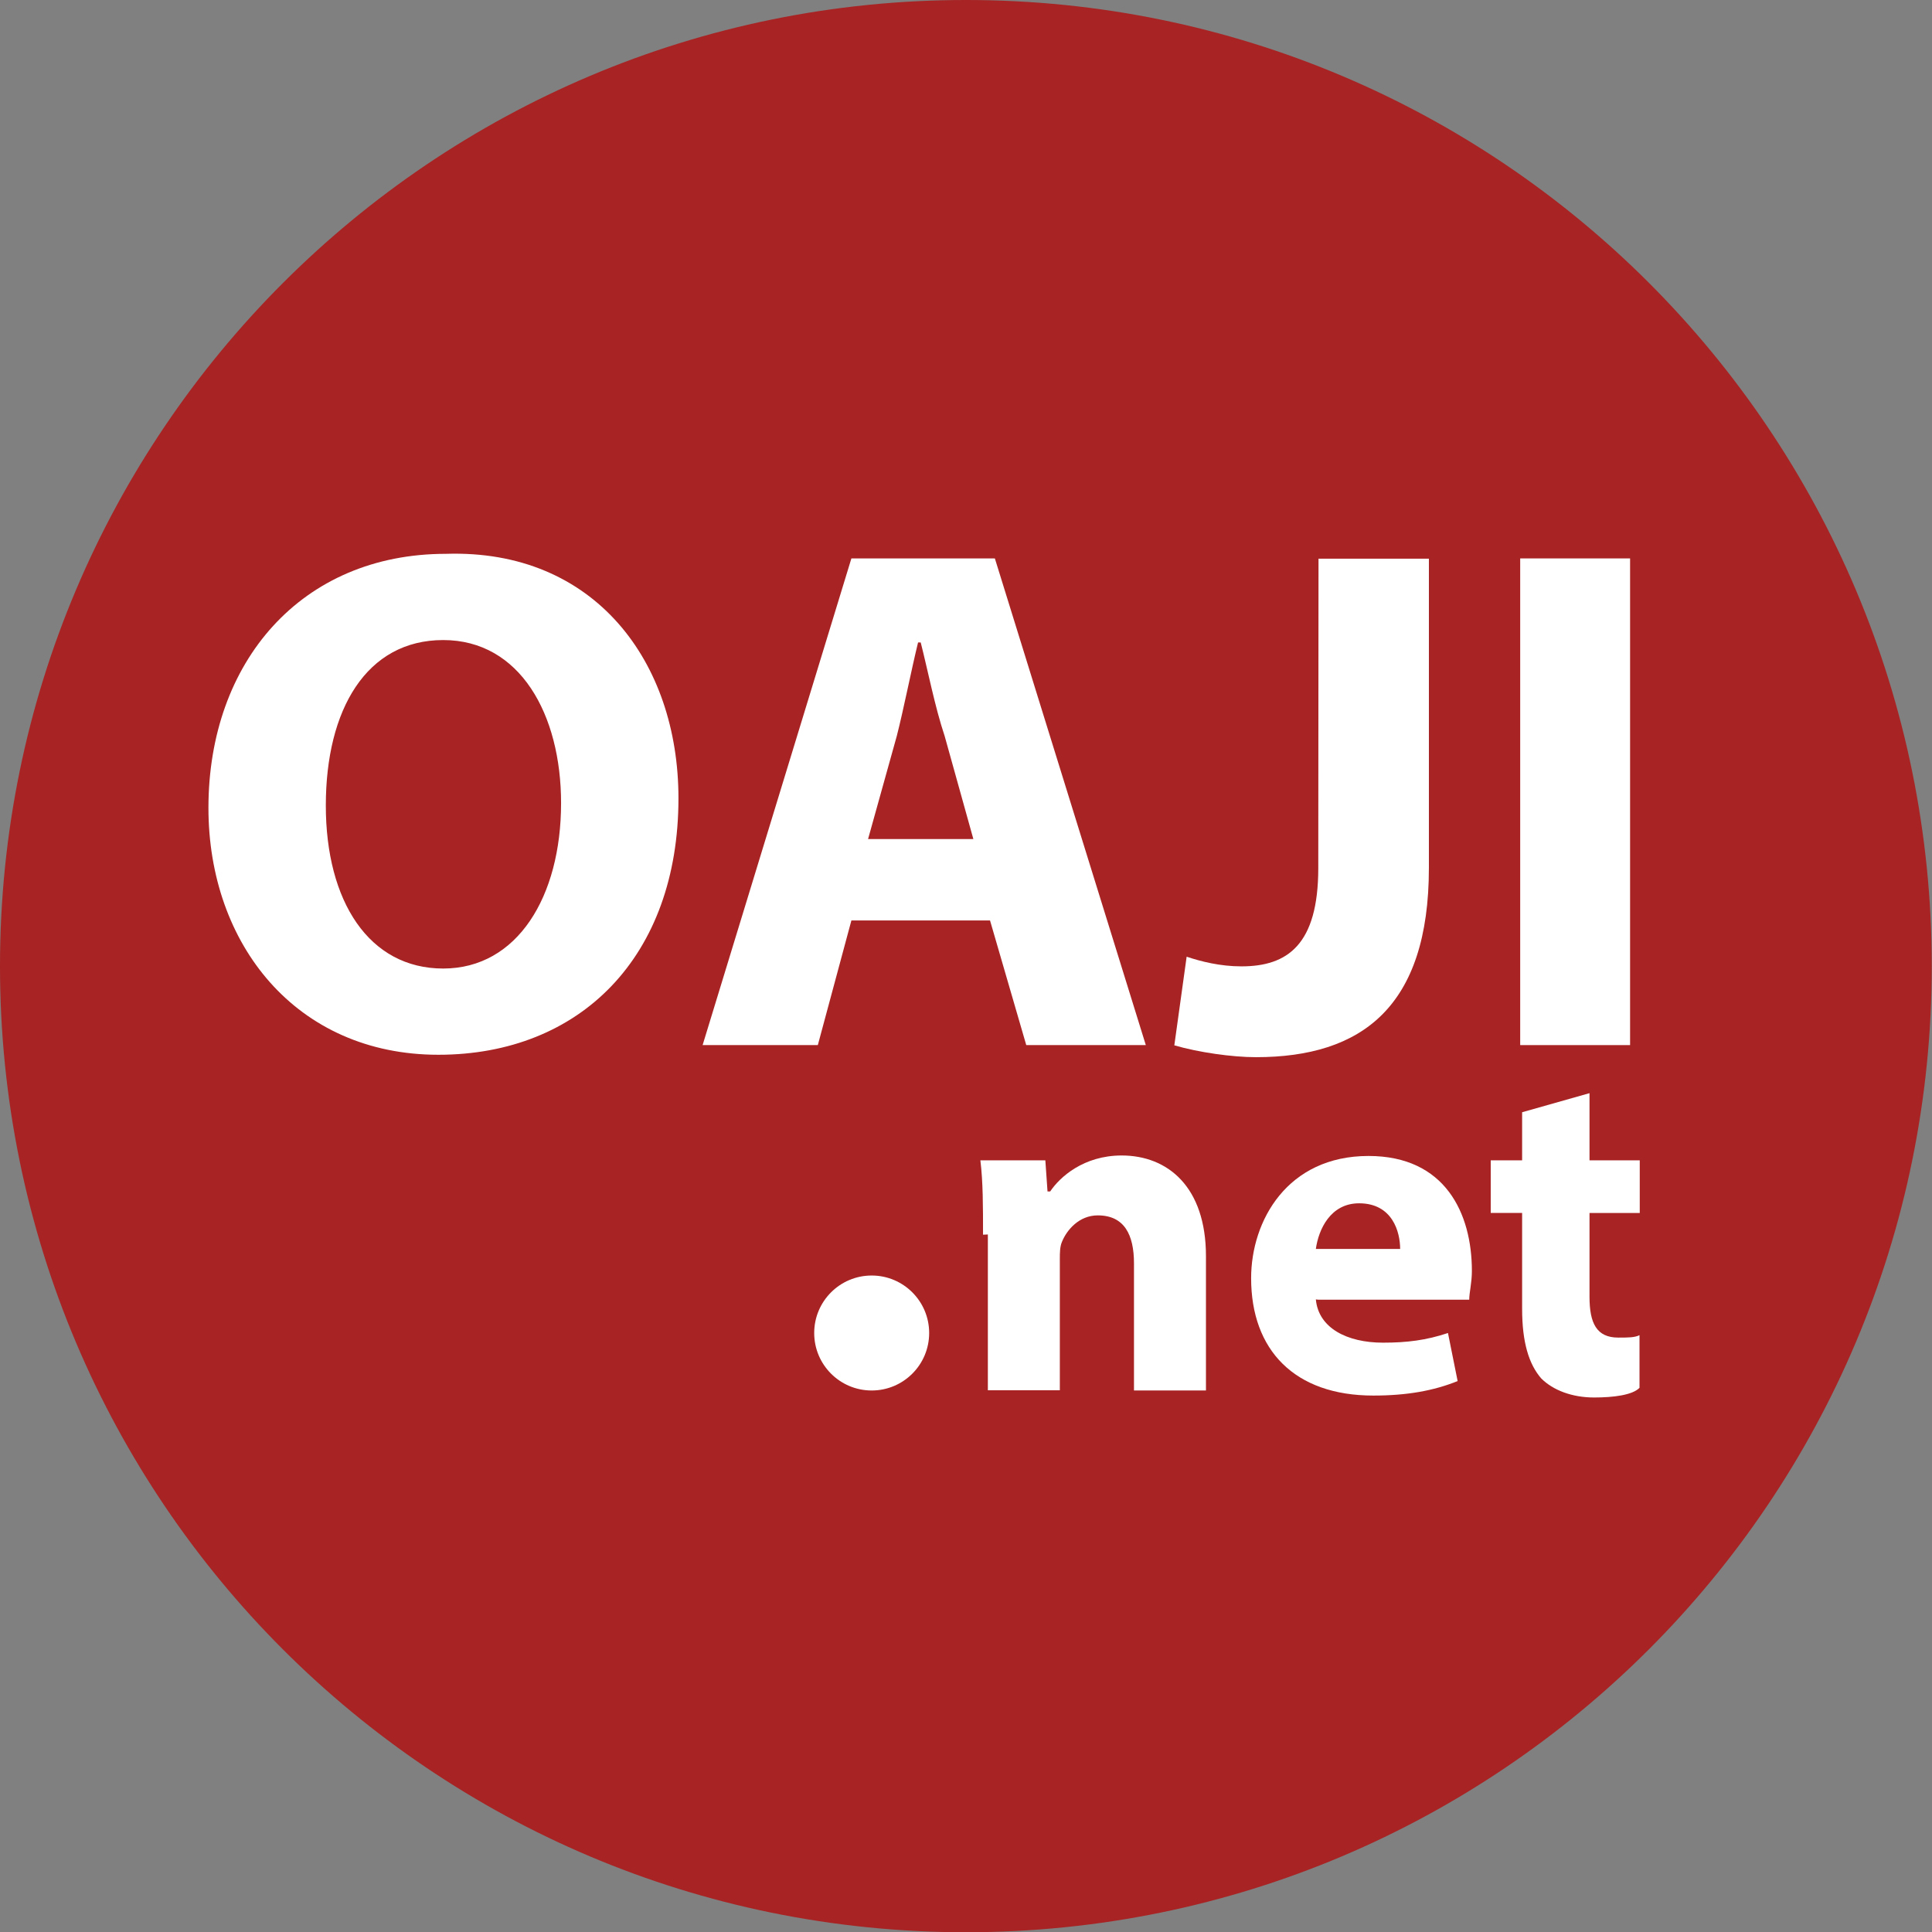
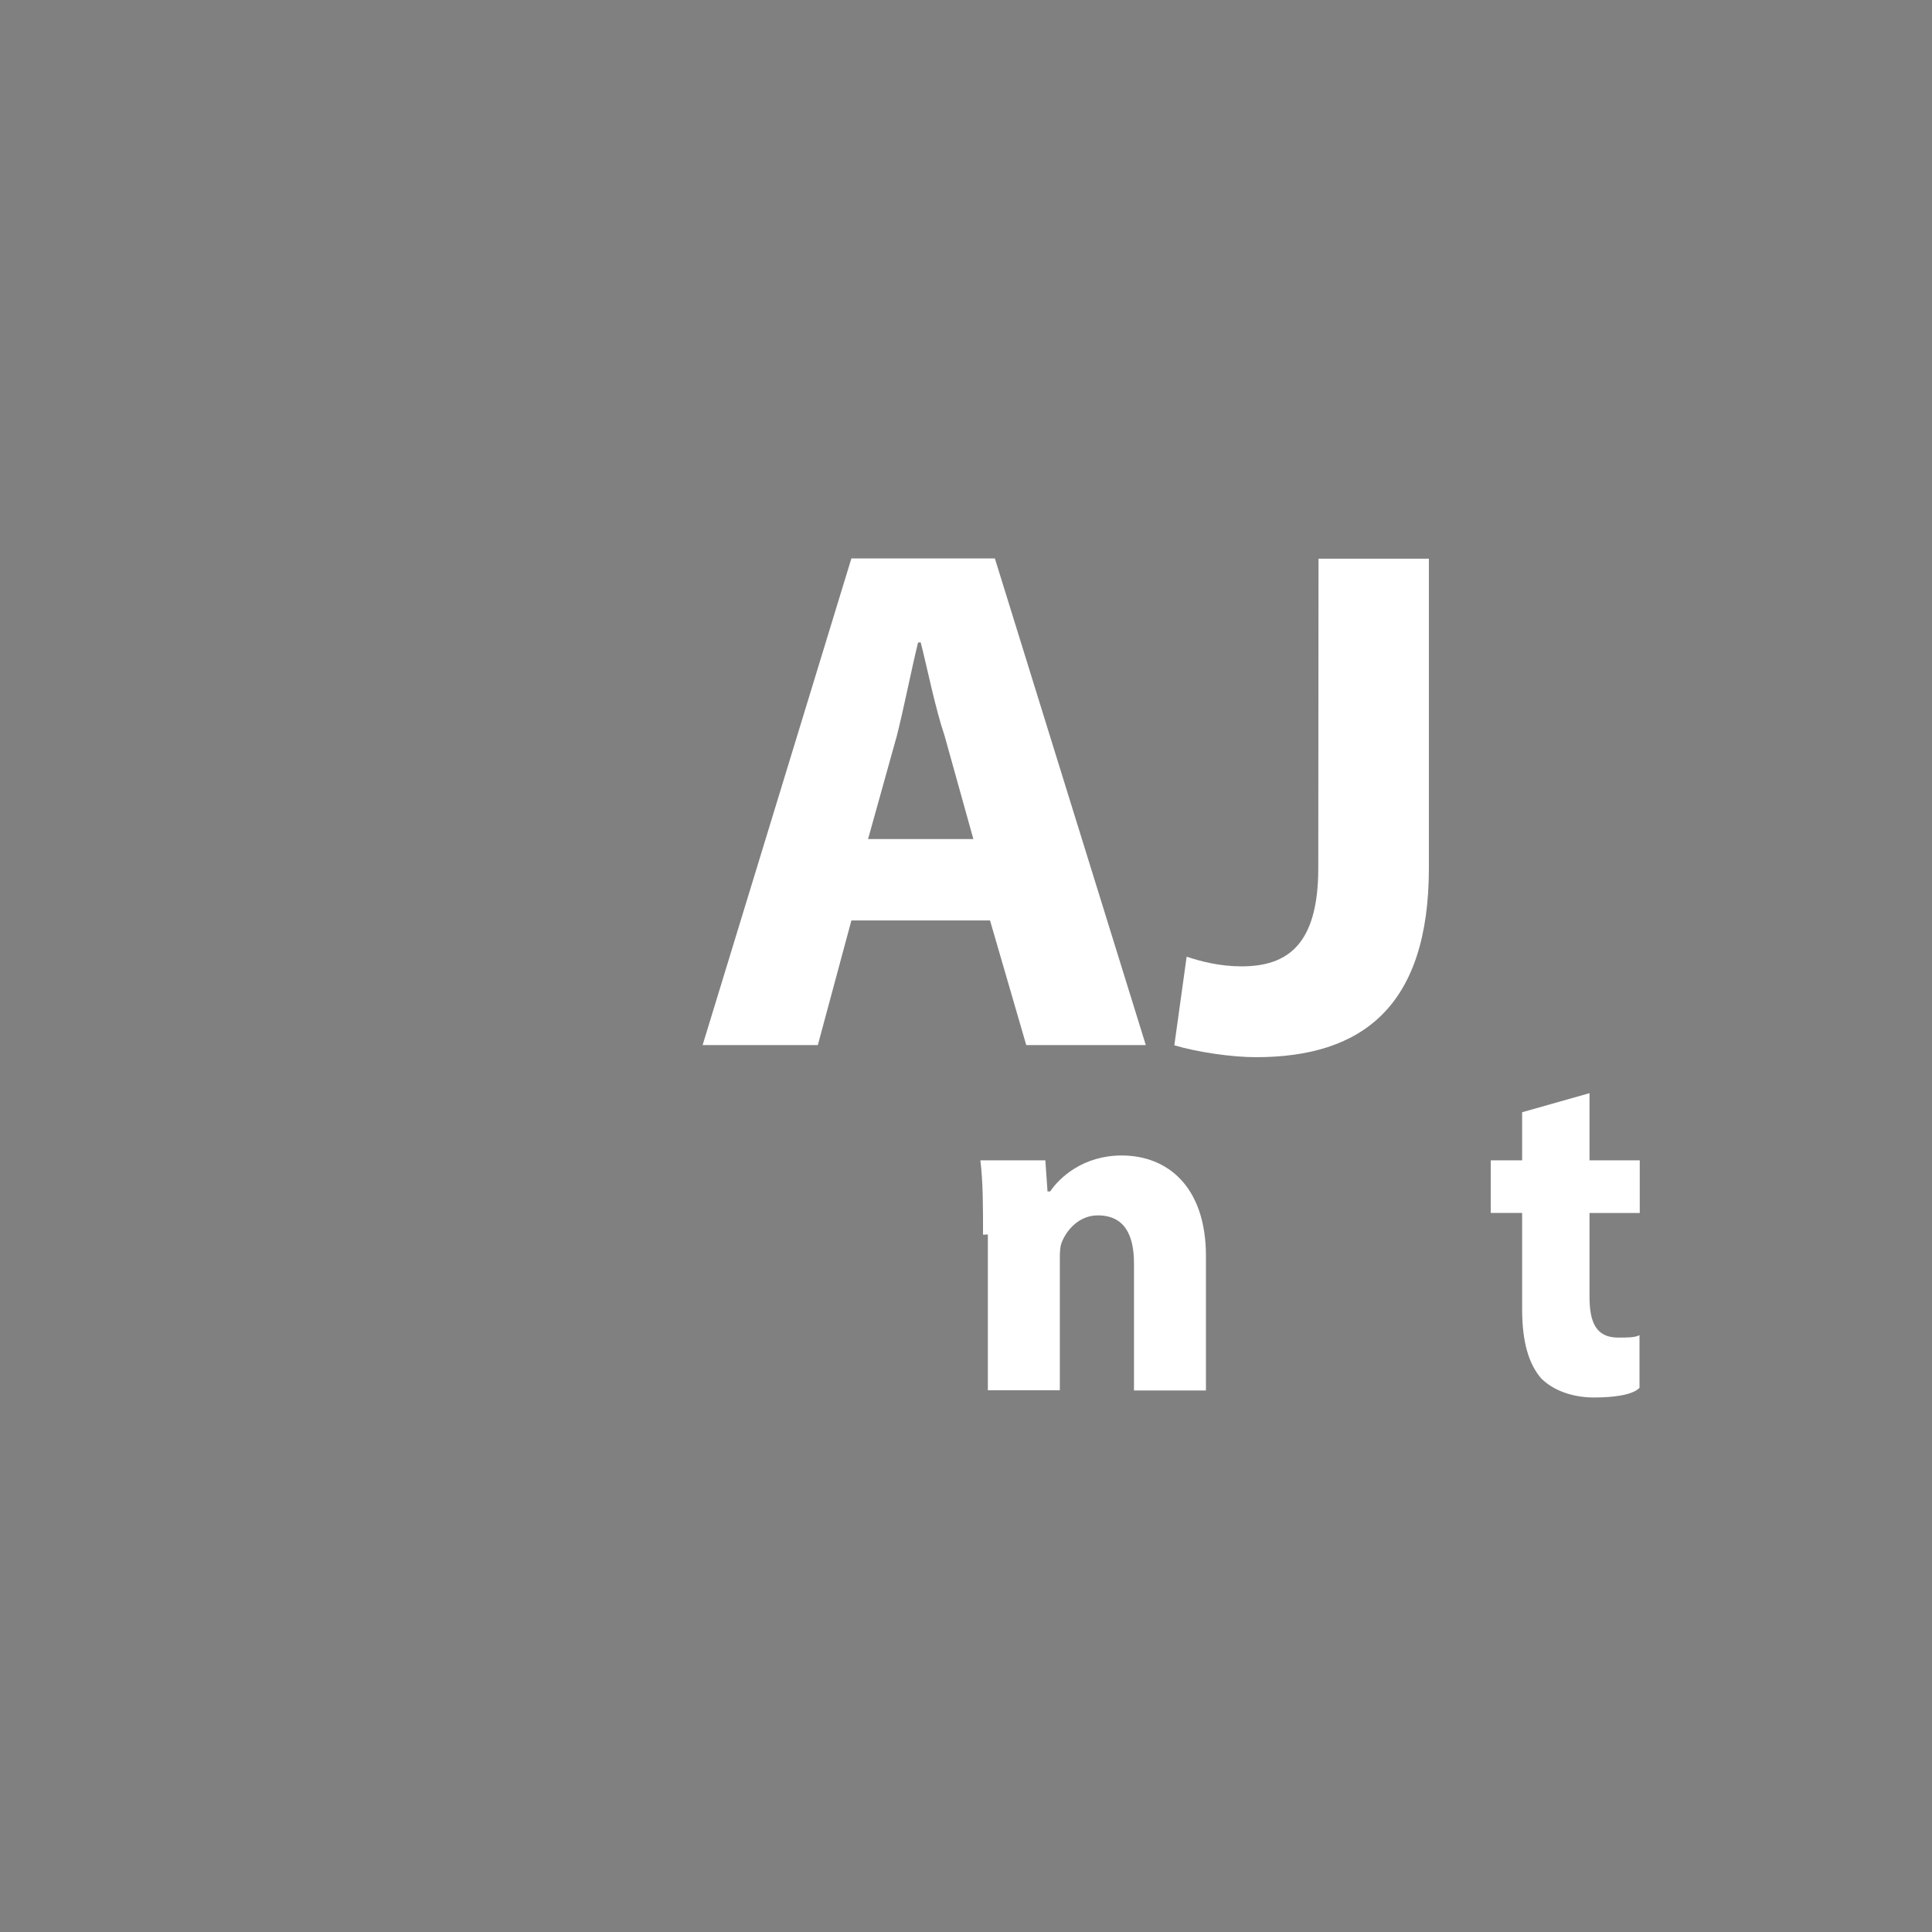
<svg xmlns="http://www.w3.org/2000/svg" id="Capa_1" data-name="Capa 1" viewBox="0 0 79.99 80">
  <rect x="0" y="0" width="79.99" height="80" fill="#808080" stroke="none" />
  <defs>
    <style>
      .cls-1 {
        fill: #a82323;
      }

      .cls-1, .cls-2 {
        stroke-width: 0px;
      }

      .cls-2 {
        fill: #fff;
      }
    </style>
  </defs>
-   <path class="cls-1" d="M39.99,0c22.11,0,39.99,17.91,39.99,40s-17.89,40-39.99,40S0,62.09,0,40,17.91,0,39.99,0" />
-   <path class="cls-2" d="M28.09,33.05c0,6.55-4.06,10.62-9.94,10.62s-9.52-4.57-9.52-10.22c0-6.06,3.86-10.52,9.83-10.52,6.16-.2,9.63,4.47,9.63,10.12M13.49,33.35c0,3.97,1.79,6.75,4.86,6.75s4.88-2.98,4.88-6.85c0-3.67-1.7-6.75-4.88-6.75s-4.86,2.88-4.86,6.85" />
  <path class="cls-2" d="M35.25,38.11l-1.39,5.16h-4.77l6.16-20.15h5.94l6.25,20.15h-4.95l-1.5-5.16M40.3,34.74l-1.19-4.27c-.4-1.19-.71-2.78-.99-3.87h-.11c-.29,1.19-.6,2.78-.88,3.87l-1.19,4.27h4.37Z" />
  <path class="cls-2" d="M54.59,23.13h4.57v12.8c0,5.76-2.78,7.84-7.16,7.84-.99,0-2.38-.2-3.38-.49l.51-3.67c.6.2,1.39.4,2.27.4,1.9,0,3.18-.89,3.18-4.07" />
-   <rect class="cls-2" x="62.94" y="23.12" width="4.55" height="20.15" />
  <path class="cls-2" d="M40.7,51.12c0-1.19,0-2.18-.11-3.08h2.69l.09,1.29h.11c.4-.6,1.39-1.49,2.96-1.49,1.9,0,3.49,1.29,3.49,4.17v5.56h-2.98v-5.26c0-1.19-.4-1.99-1.5-1.99-.77,0-1.28.6-1.48,1.09-.09.2-.09.49-.09.69v5.46h-2.98v-6.45" />
-   <path class="cls-2" d="M54.48,53.8c.11,1.19,1.3,1.79,2.78,1.79.99,0,1.79-.1,2.69-.4l.4,1.99c-.99.4-2.1.6-3.49.6-3.27,0-5.06-1.89-5.06-4.86,0-2.38,1.5-5.06,4.86-5.06,3.18,0,4.28,2.38,4.28,4.76,0,.5-.11.89-.11,1.19h-6.25M57.97,51.71c0-.69-.31-1.89-1.7-1.89-1.19,0-1.68,1.09-1.79,1.89h3.49Z" />
  <path class="cls-2" d="M65.81,45.26v2.78h2.08v2.18h-2.08v3.47c0,1.09.29,1.69,1.19,1.69.4,0,.68,0,.88-.1v2.18c-.29.3-1.08.4-1.88.4-.91,0-1.7-.3-2.19-.79-.51-.59-.79-1.49-.79-2.88v-3.97h-1.3v-2.18h1.3v-1.99" />
-   <circle class="cls-2" cx="36.09" cy="55.19" r="2.38" />
</svg>